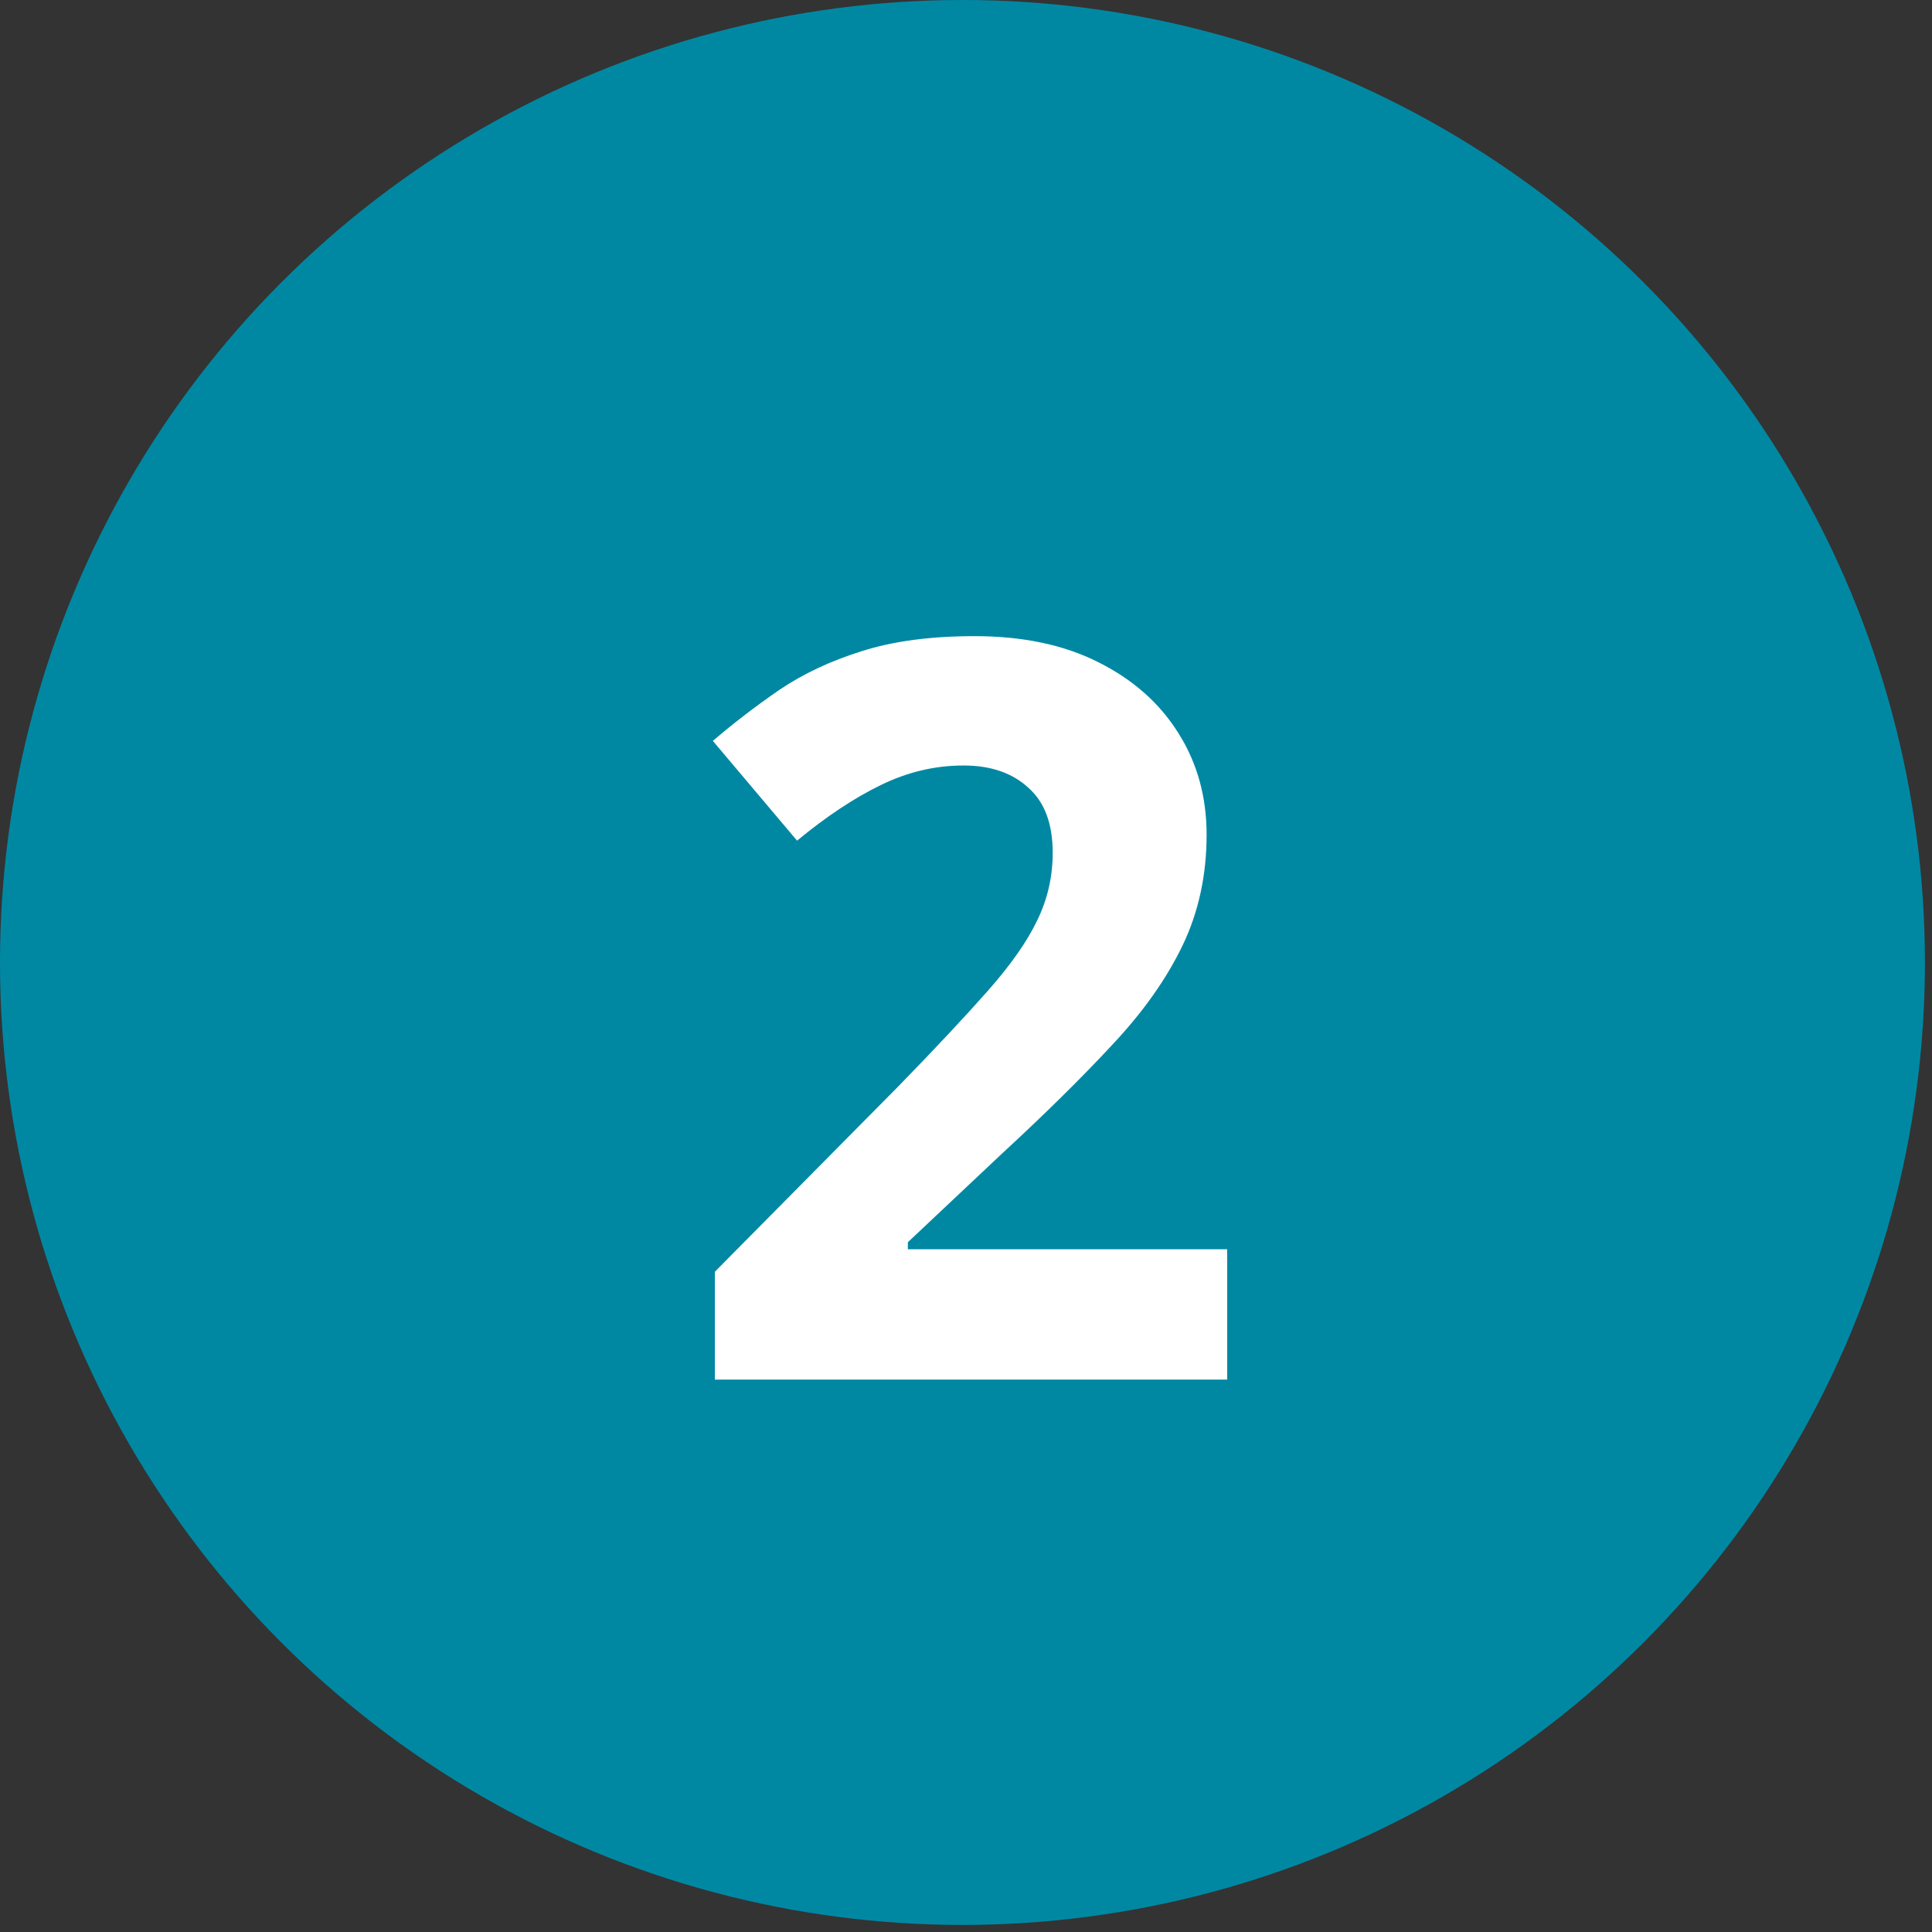
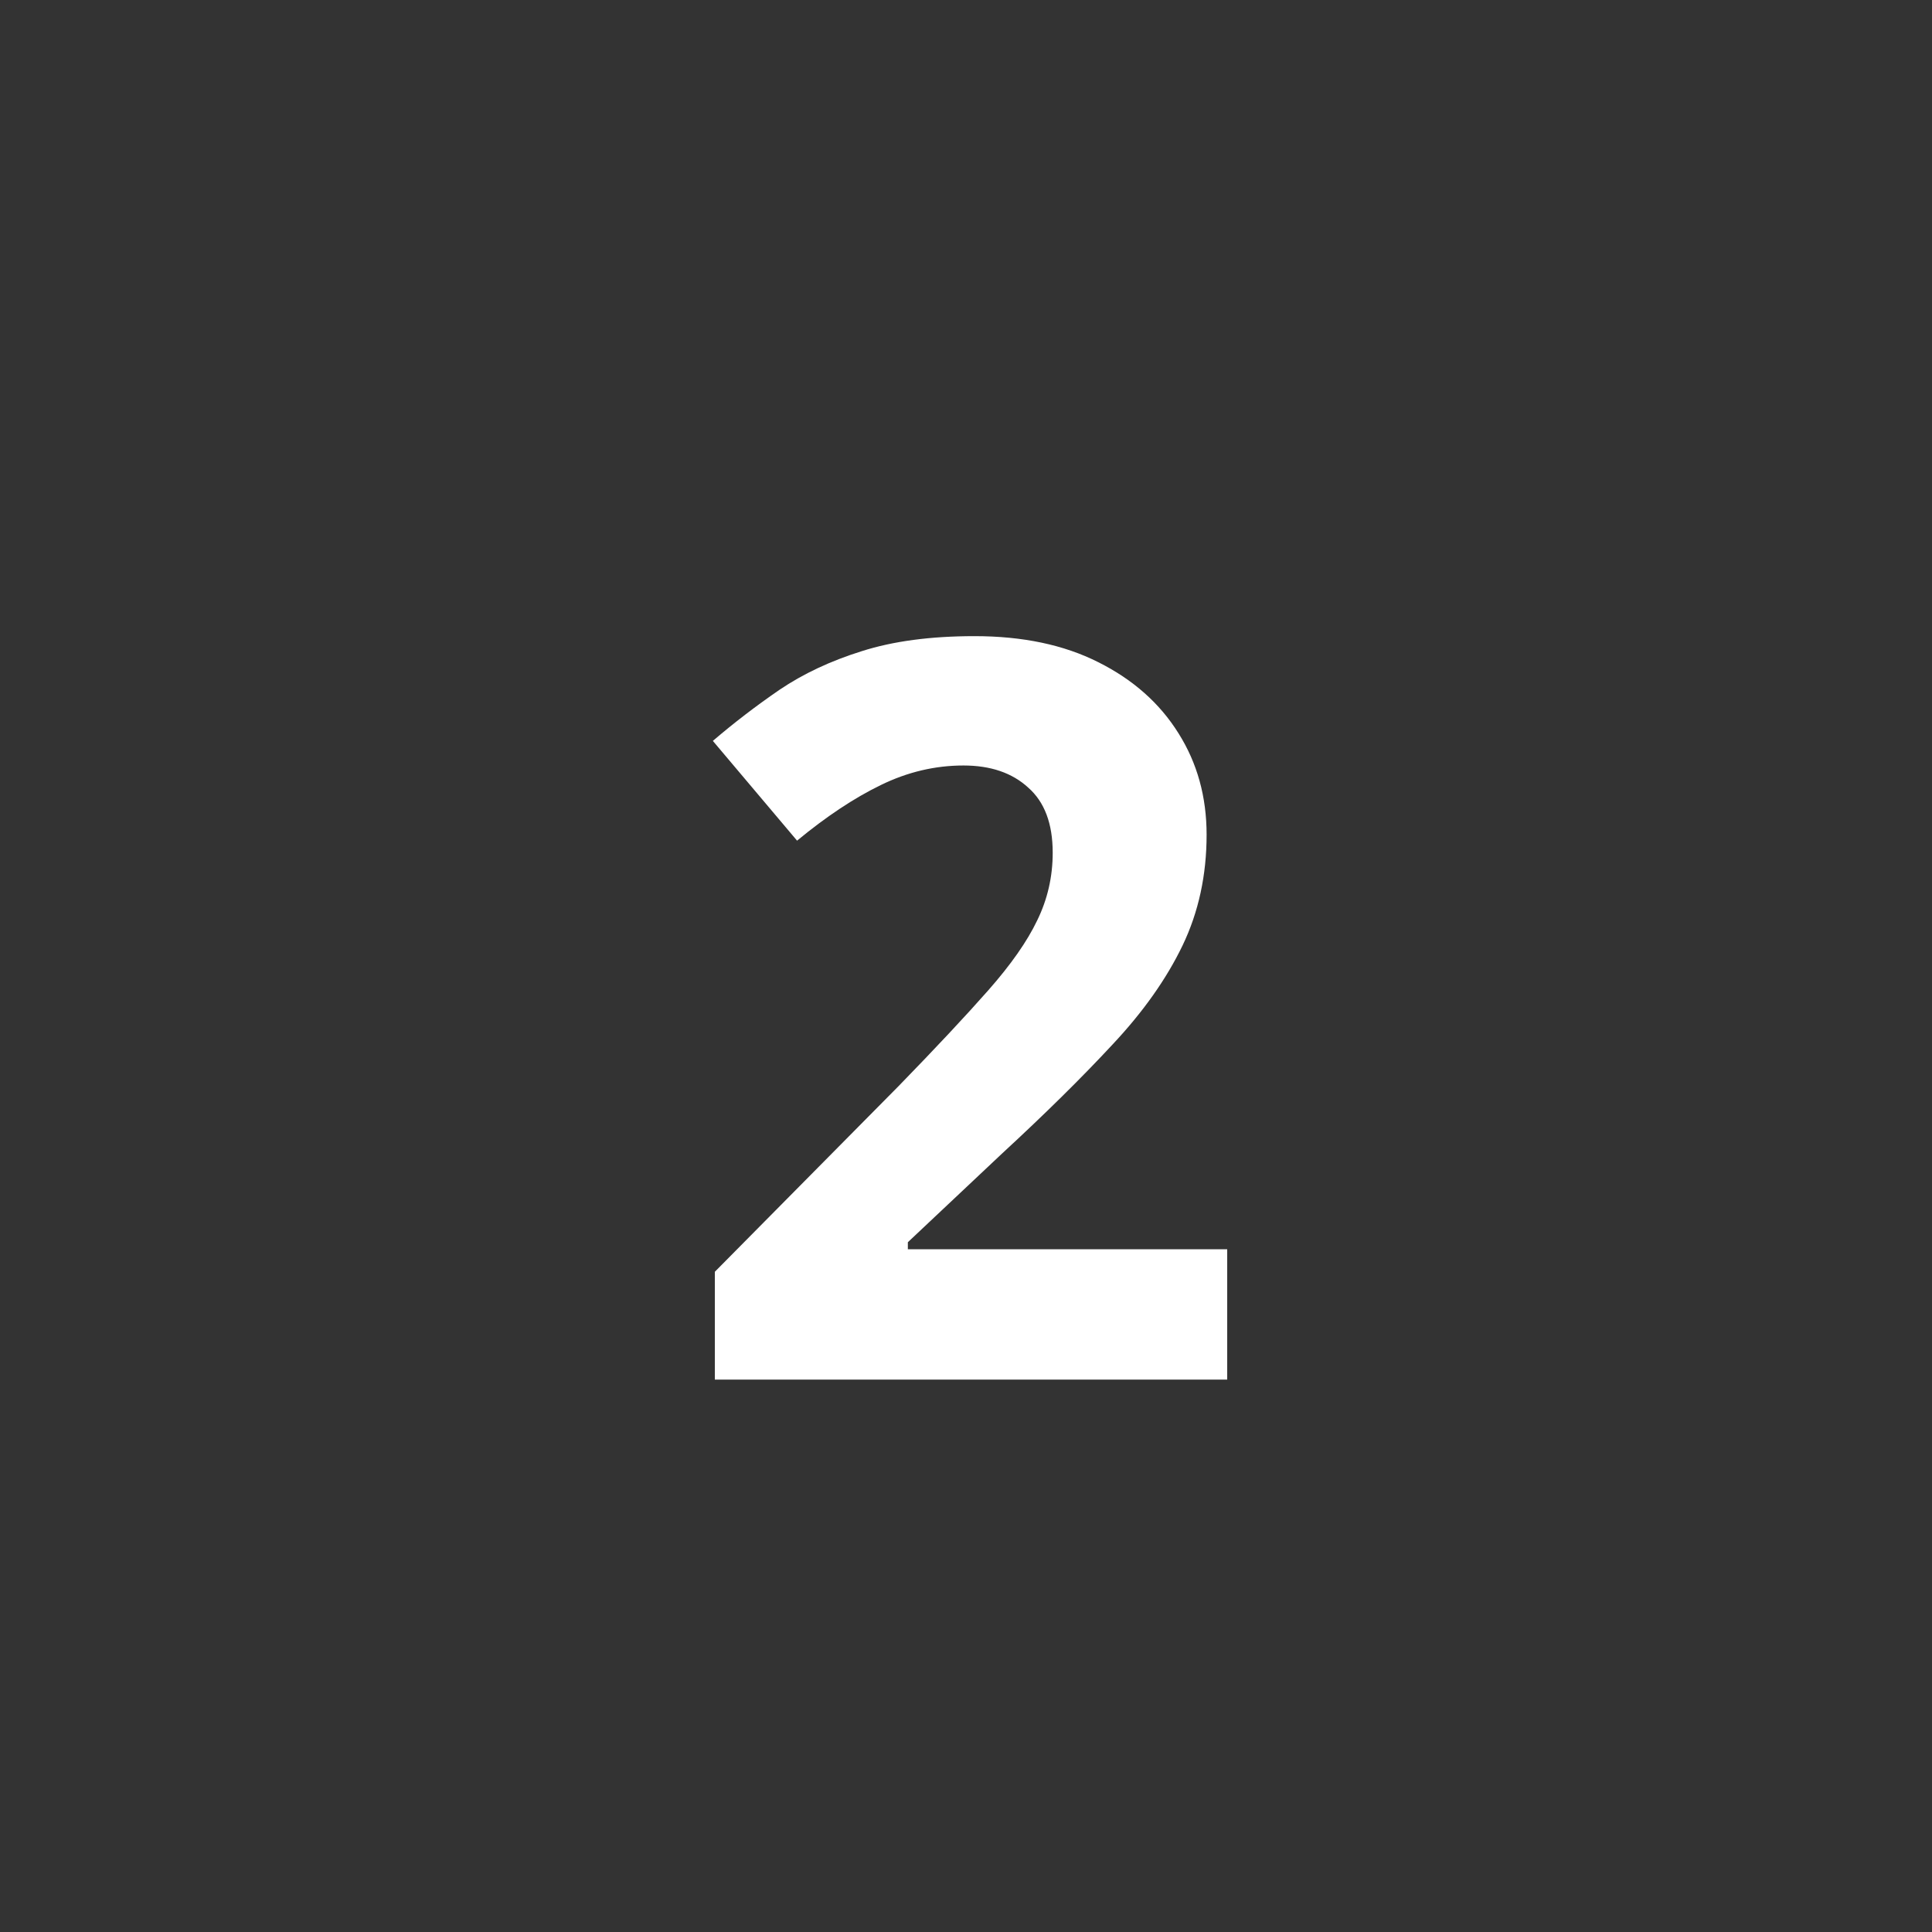
<svg xmlns="http://www.w3.org/2000/svg" width="41" height="41" viewBox="0 0 41 41" fill="none">
  <rect x="0" y="0" width="41" height="41" fill="#333333" stroke="none" />
-   <circle cx="20.425" cy="20.425" r="20.425" fill="#0088A3" />
  <path d="M26.043 29.277H15.17V26.989L19.075 23.043C19.862 22.234 20.493 21.56 20.968 21.021C21.45 20.475 21.798 19.979 22.011 19.532C22.23 19.085 22.34 18.606 22.34 18.096C22.34 17.479 22.167 17.018 21.819 16.713C21.479 16.401 21.021 16.245 20.447 16.245C19.844 16.245 19.259 16.383 18.692 16.66C18.124 16.936 17.532 17.33 16.915 17.84L15.128 15.723C15.575 15.34 16.046 14.979 16.543 14.638C17.046 14.298 17.628 14.025 18.287 13.819C18.954 13.606 19.752 13.5 20.681 13.5C21.702 13.5 22.578 13.684 23.308 14.053C24.046 14.422 24.613 14.925 25.011 15.564C25.408 16.195 25.606 16.911 25.606 17.713C25.606 18.571 25.436 19.355 25.096 20.064C24.755 20.773 24.259 21.475 23.606 22.17C22.961 22.865 22.181 23.635 21.266 24.479L19.266 26.362V26.511H26.043V29.277Z" fill="white" />
</svg>